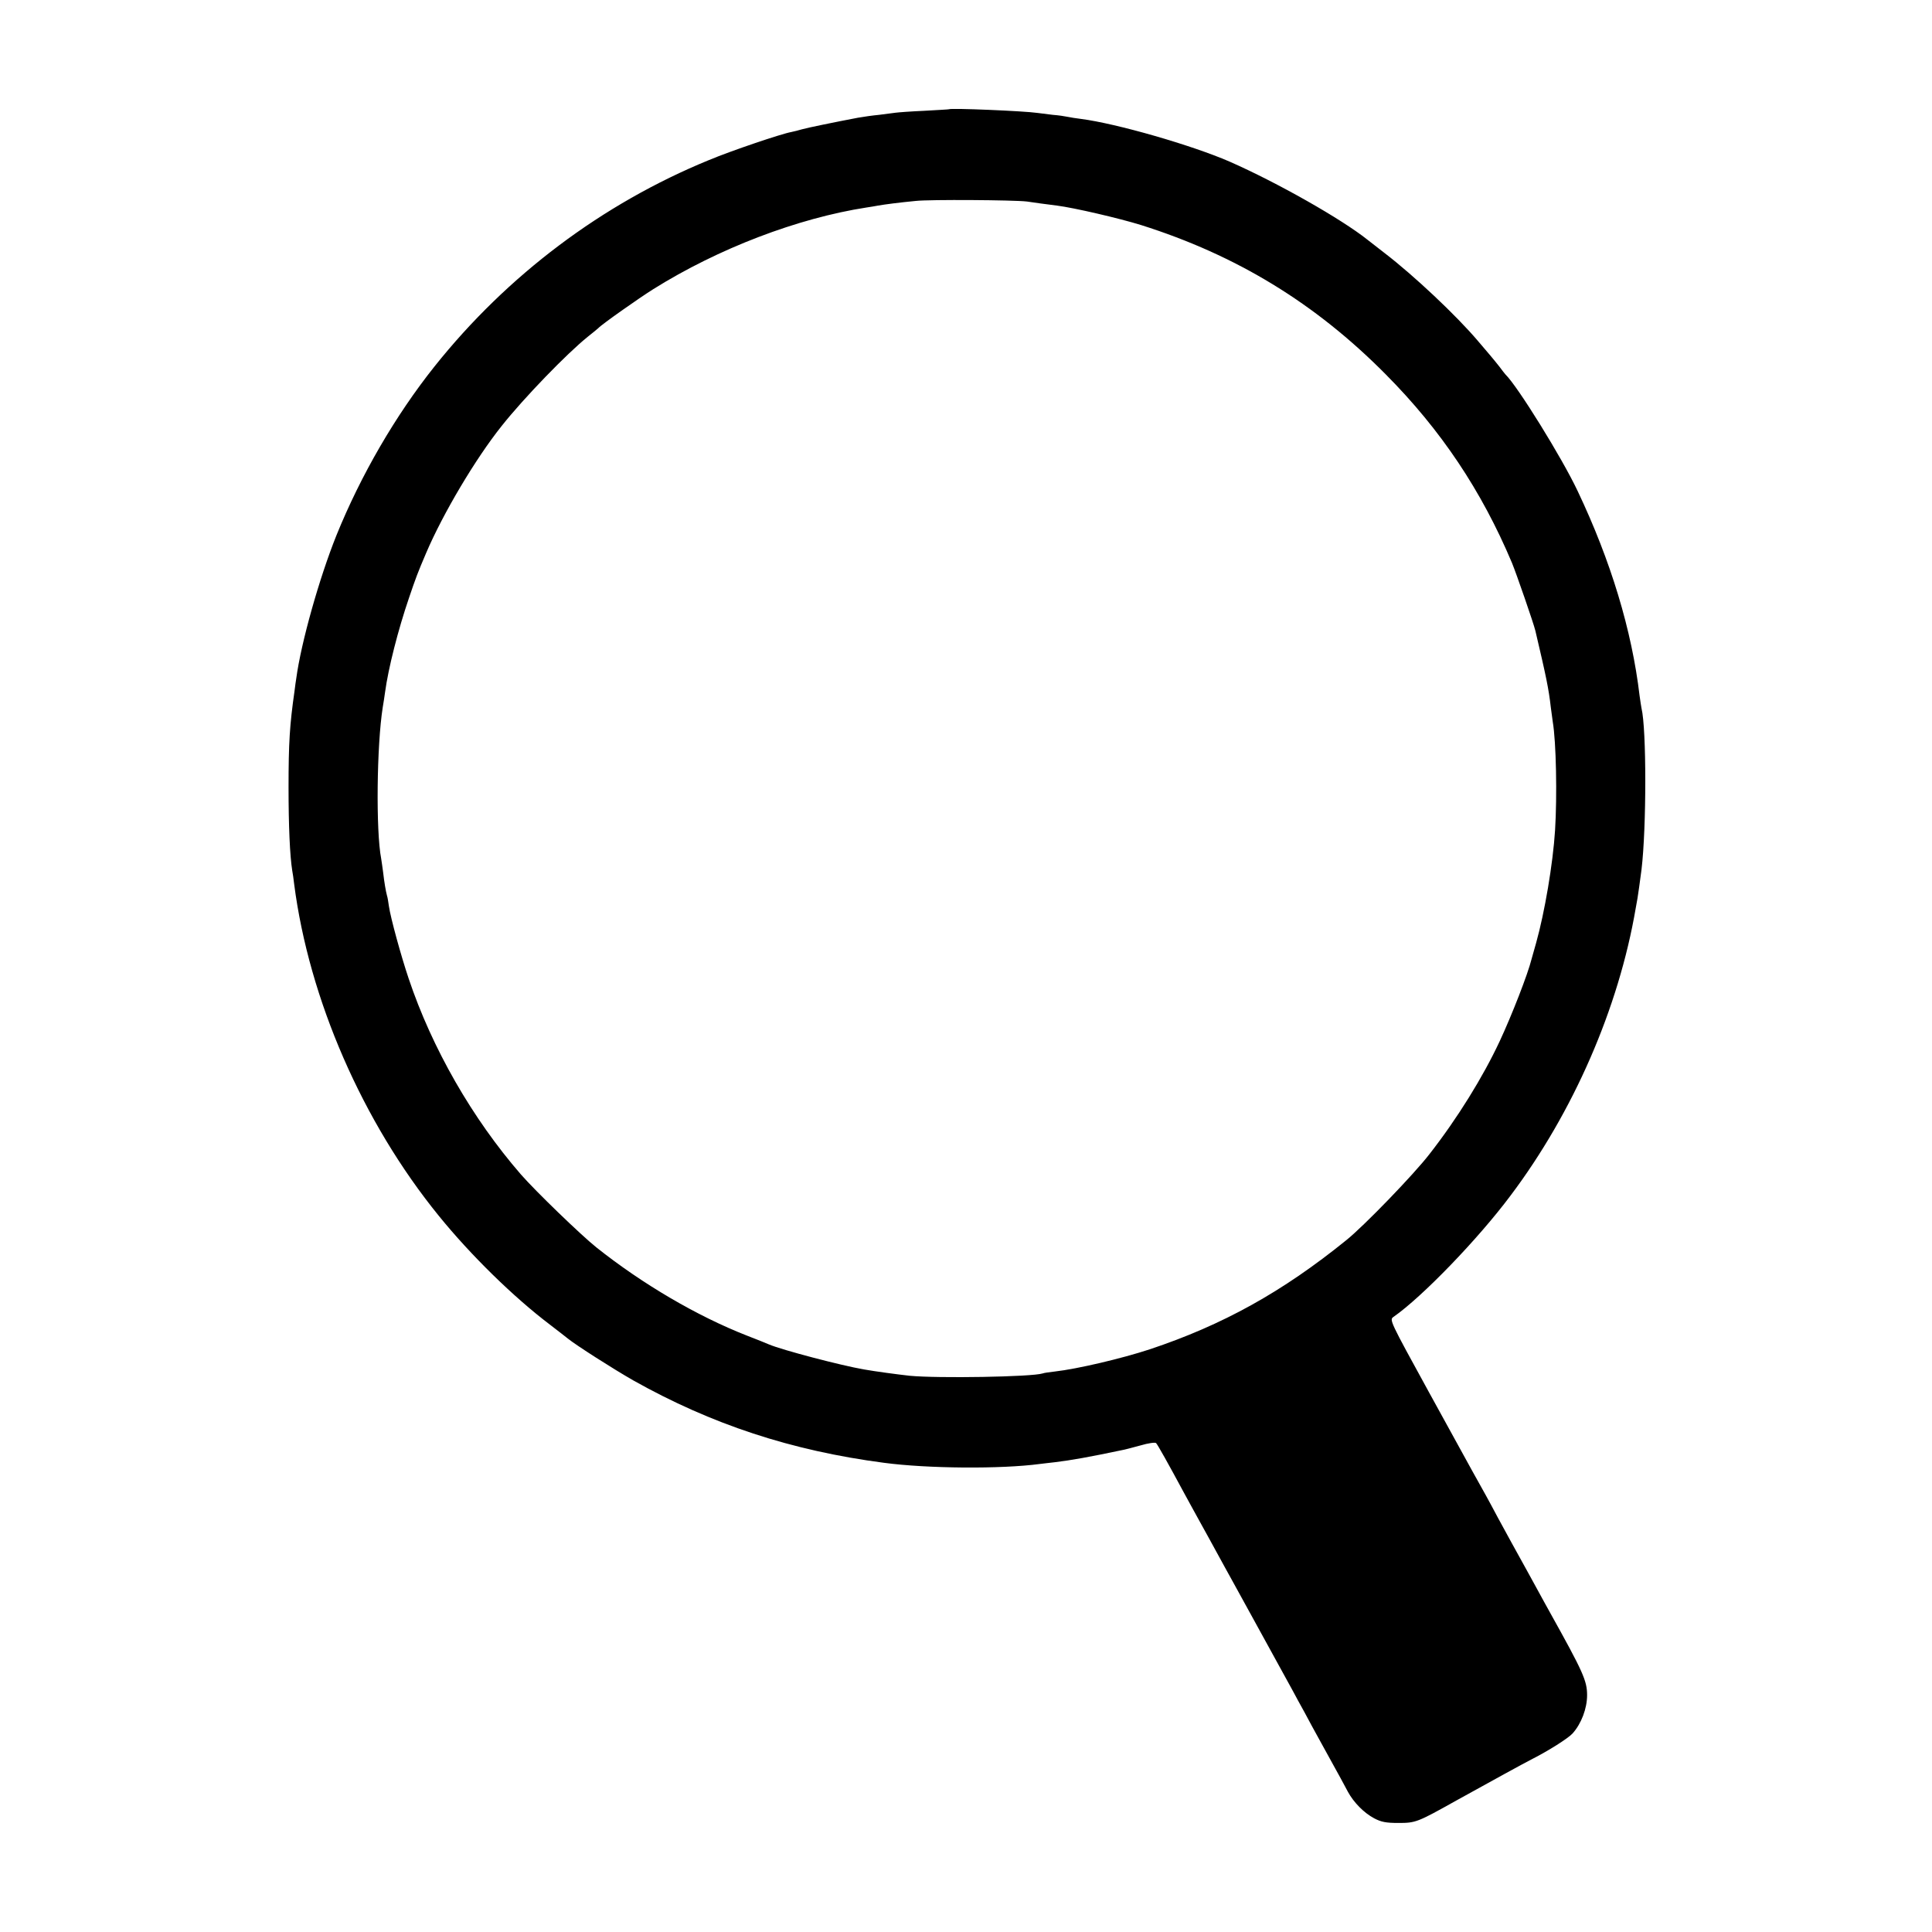
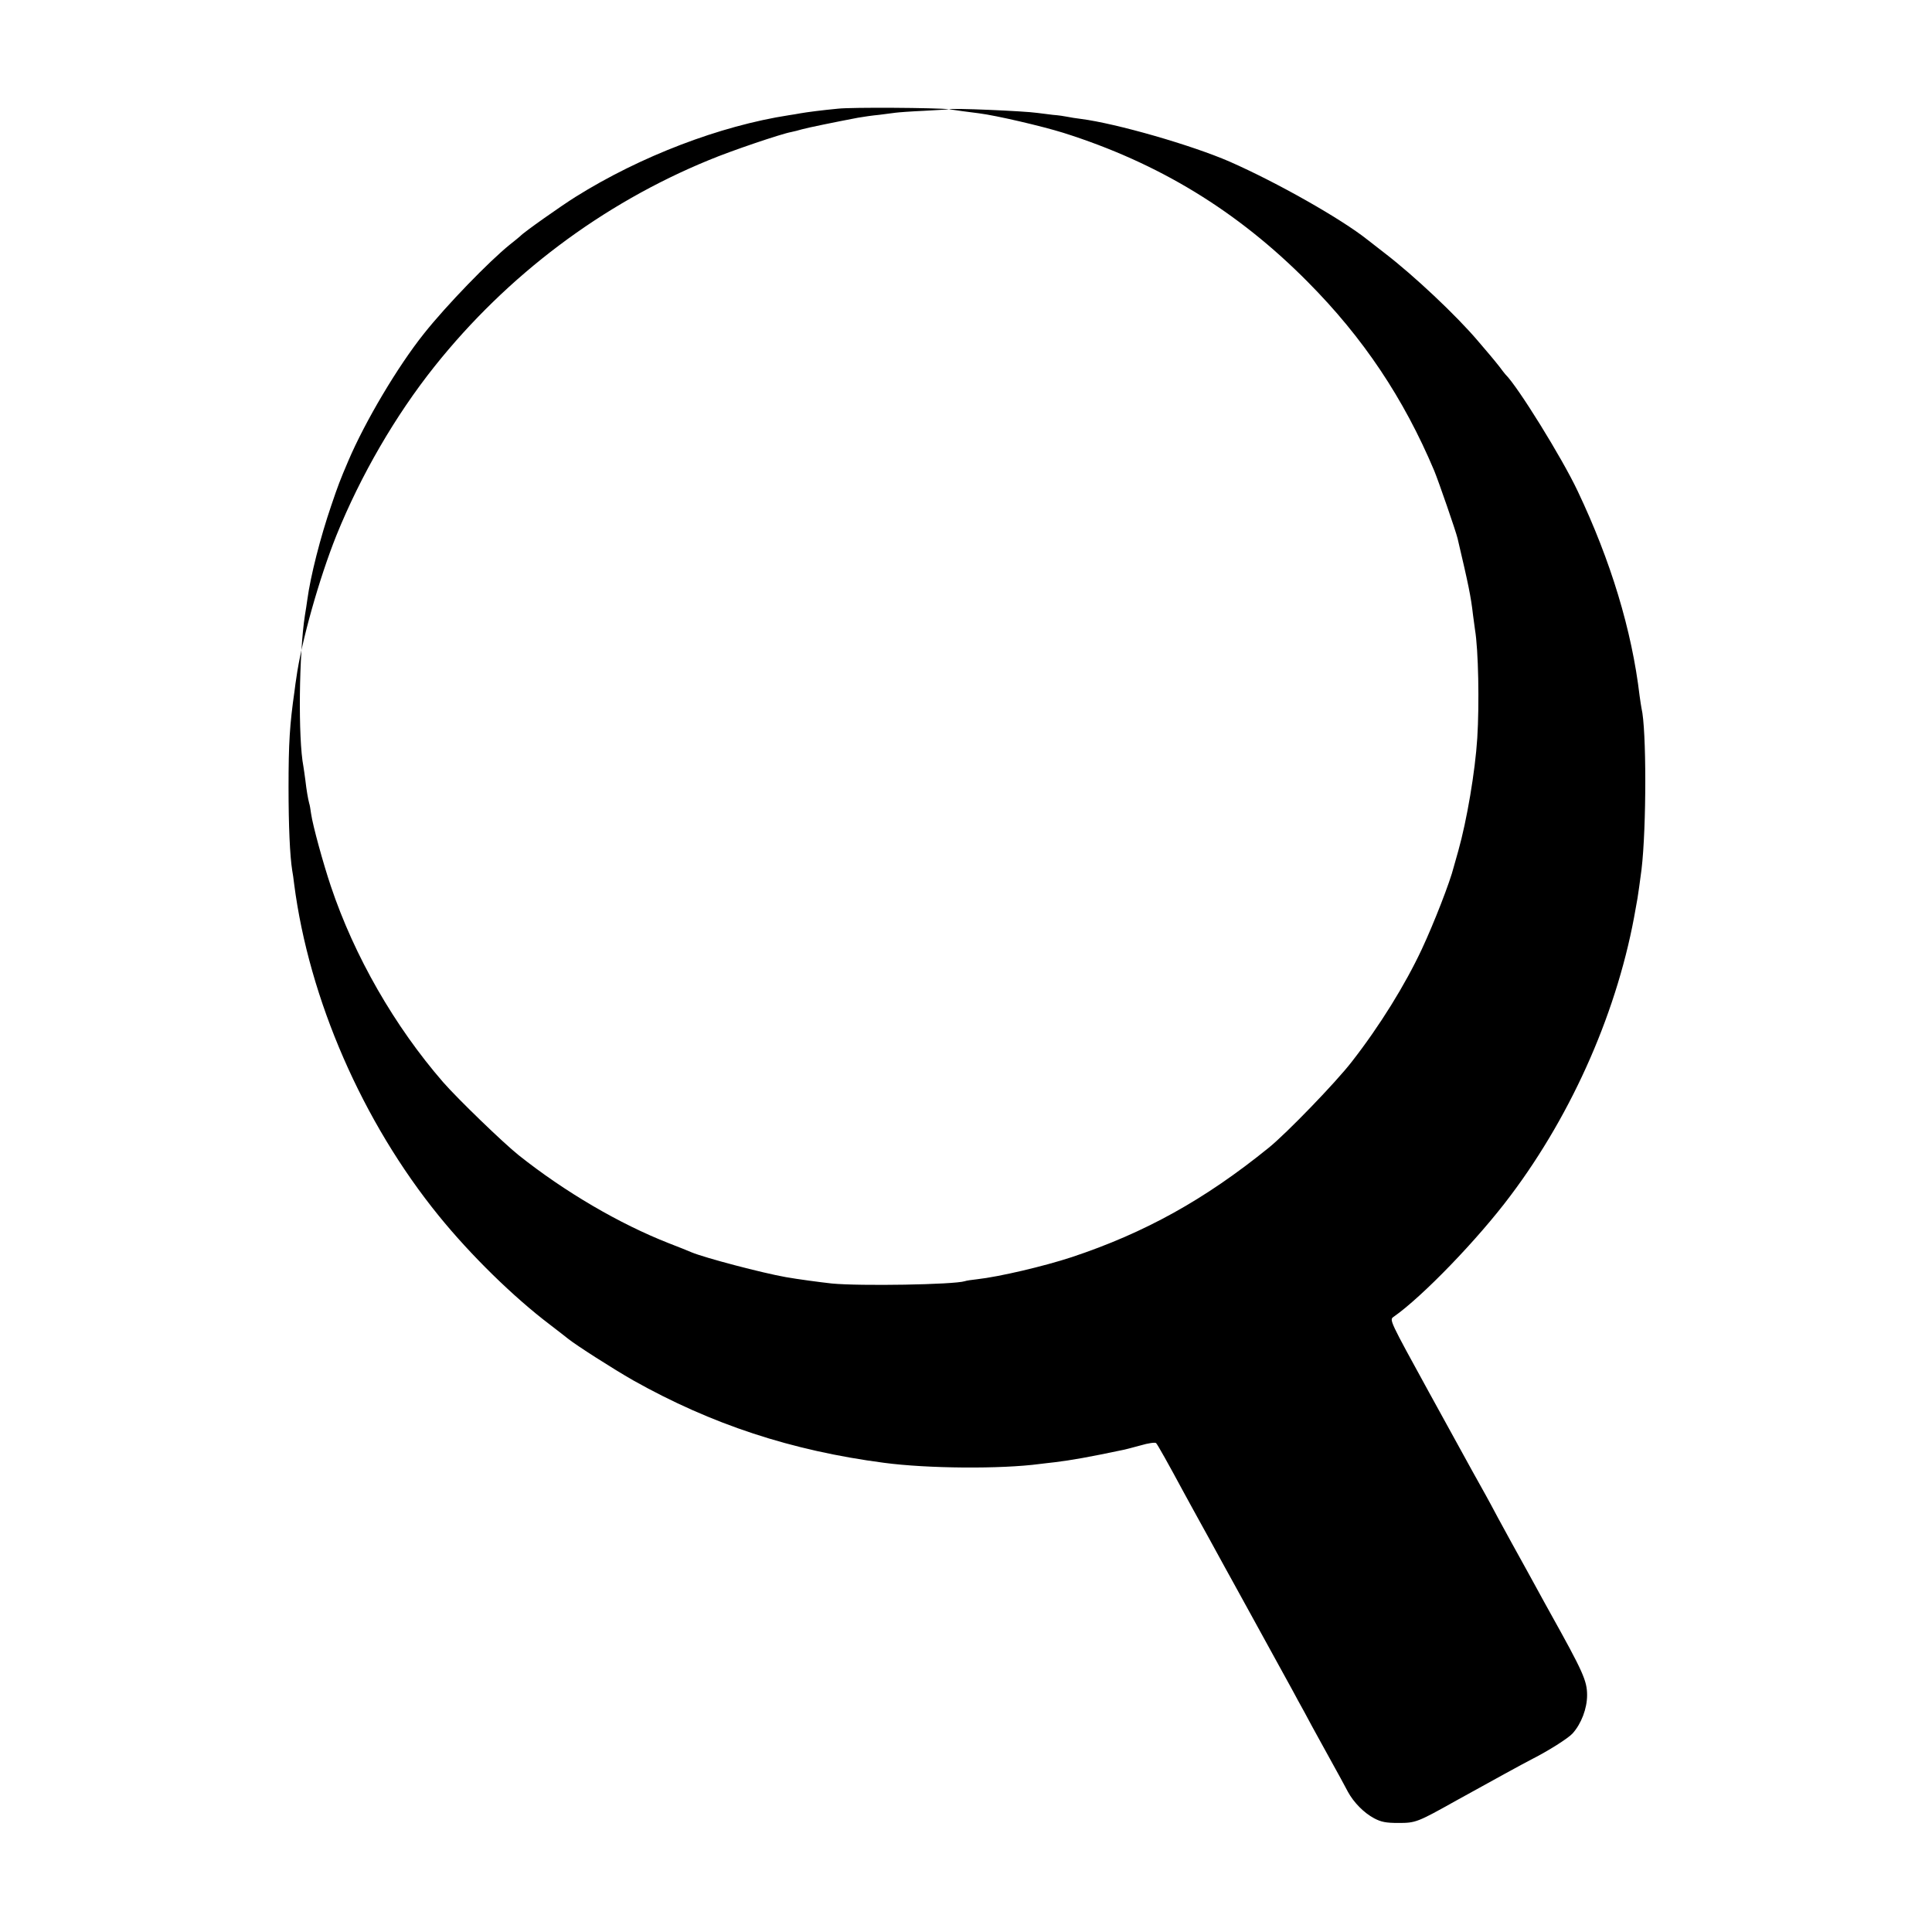
<svg xmlns="http://www.w3.org/2000/svg" version="1.0" width="1001pt" height="1001pt" viewBox="0 0 1001 1001" preserveAspectRatio="xMidYMid meet">
  <g transform="translate(0,1001) scale(0.1,-0.1)" fill="#000000" stroke="none">
-     <path d="M4917 9444 c-1 -1 -58 -4 -127 -8 -69 -3 -136 -8 -150 -10 -14 -2 -52 -7 -85 -11 -33 -3 -82 -10 -110 -15 -121 -23 -262 -52 -290 -60 -16 -5 -41 -11 -55 -14 -51 -9 -311 -97 -426 -145 -554 -227 -1046 -597 -1423 -1070 -203 -255 -382 -564 -508 -875 -89 -222 -183 -555 -208 -741 -2 -11 -6 -40 -9 -65 -25 -175 -31 -268 -31 -500 0 -200 7 -355 19 -430 3 -14 7 -45 10 -70 77 -596 354 -1233 750 -1720 164 -202 385 -419 575 -563 42 -32 84 -65 94 -73 42 -34 233 -156 338 -216 406 -228 819 -364 1299 -427 225 -30 606 -33 808 -6 20 2 55 7 77 9 84 10 184 28 345 62 14 2 58 14 99 25 40 12 77 17 81 12 8 -8 65 -110 142 -253 19 -36 58 -105 85 -155 27 -49 67 -121 88 -160 21 -38 60 -110 88 -160 27 -49 62 -112 77 -140 33 -60 193 -351 228 -415 13 -25 40 -74 60 -110 19 -36 58 -108 87 -160 105 -190 119 -216 139 -254 30 -55 83 -109 136 -137 36 -19 61 -24 125 -24 90 0 98 3 300 116 188 104 348 192 395 216 81 41 186 107 208 132 45 50 75 129 75 198 0 75 -21 121 -192 428 -16 28 -45 82 -66 120 -21 39 -82 149 -135 245 -53 96 -99 182 -103 190 -4 8 -18 33 -30 55 -31 55 -58 103 -294 533 -203 370 -205 374 -183 389 149 104 437 402 606 628 326 433 561 973 649 1490 3 17 7 39 9 50 3 19 13 86 21 150 26 217 26 729 0 835 -2 8 -6 38 -10 65 -40 339 -149 699 -321 1061 -80 170 -311 543 -374 604 -3 3 -17 21 -31 40 -15 19 -37 46 -49 60 -12 14 -40 47 -63 74 -112 132 -331 338 -482 454 -44 34 -84 65 -90 70 -134 107 -467 296 -715 405 -196 85 -584 197 -770 221 -25 3 -56 8 -70 11 -14 3 -47 8 -75 10 -27 3 -63 8 -80 10 -67 10 -450 26 -458 19z m403 -478 c19 -3 51 -7 70 -10 19 -2 58 -8 85 -11 93 -12 324 -66 437 -101 494 -156 903 -405 1268 -774 286 -288 496 -602 654 -977 23 -56 112 -313 121 -351 56 -238 69 -300 80 -397 4 -27 8 -61 10 -74 18 -106 23 -386 12 -563 -11 -174 -54 -426 -98 -583 -11 -38 -22 -77 -24 -85 -19 -77 -102 -290 -165 -425 -86 -184 -218 -398 -364 -585 -81 -105 -338 -371 -430 -445 -332 -269 -641 -440 -1019 -566 -146 -48 -376 -102 -492 -115 -27 -3 -56 -7 -63 -10 -57 -18 -543 -26 -689 -12 -63 7 -176 22 -238 33 -120 21 -421 100 -490 129 -16 7 -68 28 -115 46 -258 101 -541 267 -780 457 -80 64 -315 291 -391 378 -251 289 -460 652 -582 1016 -39 116 -93 312 -102 374 -3 22 -7 47 -10 55 -6 22 -14 68 -20 121 -3 25 -8 56 -10 70 -28 144 -23 588 8 784 4 22 9 57 12 78 17 126 68 325 124 489 36 106 45 130 89 233 87 204 256 489 392 659 115 145 338 375 445 461 28 22 52 42 55 45 17 19 210 155 285 202 337 211 749 368 1105 423 19 3 46 7 60 10 34 6 111 16 195 24 70 8 509 5 575 -3z" />
+     <path d="M4917 9444 c-1 -1 -58 -4 -127 -8 -69 -3 -136 -8 -150 -10 -14 -2 -52 -7 -85 -11 -33 -3 -82 -10 -110 -15 -121 -23 -262 -52 -290 -60 -16 -5 -41 -11 -55 -14 -51 -9 -311 -97 -426 -145 -554 -227 -1046 -597 -1423 -1070 -203 -255 -382 -564 -508 -875 -89 -222 -183 -555 -208 -741 -2 -11 -6 -40 -9 -65 -25 -175 -31 -268 -31 -500 0 -200 7 -355 19 -430 3 -14 7 -45 10 -70 77 -596 354 -1233 750 -1720 164 -202 385 -419 575 -563 42 -32 84 -65 94 -73 42 -34 233 -156 338 -216 406 -228 819 -364 1299 -427 225 -30 606 -33 808 -6 20 2 55 7 77 9 84 10 184 28 345 62 14 2 58 14 99 25 40 12 77 17 81 12 8 -8 65 -110 142 -253 19 -36 58 -105 85 -155 27 -49 67 -121 88 -160 21 -38 60 -110 88 -160 27 -49 62 -112 77 -140 33 -60 193 -351 228 -415 13 -25 40 -74 60 -110 19 -36 58 -108 87 -160 105 -190 119 -216 139 -254 30 -55 83 -109 136 -137 36 -19 61 -24 125 -24 90 0 98 3 300 116 188 104 348 192 395 216 81 41 186 107 208 132 45 50 75 129 75 198 0 75 -21 121 -192 428 -16 28 -45 82 -66 120 -21 39 -82 149 -135 245 -53 96 -99 182 -103 190 -4 8 -18 33 -30 55 -31 55 -58 103 -294 533 -203 370 -205 374 -183 389 149 104 437 402 606 628 326 433 561 973 649 1490 3 17 7 39 9 50 3 19 13 86 21 150 26 217 26 729 0 835 -2 8 -6 38 -10 65 -40 339 -149 699 -321 1061 -80 170 -311 543 -374 604 -3 3 -17 21 -31 40 -15 19 -37 46 -49 60 -12 14 -40 47 -63 74 -112 132 -331 338 -482 454 -44 34 -84 65 -90 70 -134 107 -467 296 -715 405 -196 85 -584 197 -770 221 -25 3 -56 8 -70 11 -14 3 -47 8 -75 10 -27 3 -63 8 -80 10 -67 10 -450 26 -458 19z c19 -3 51 -7 70 -10 19 -2 58 -8 85 -11 93 -12 324 -66 437 -101 494 -156 903 -405 1268 -774 286 -288 496 -602 654 -977 23 -56 112 -313 121 -351 56 -238 69 -300 80 -397 4 -27 8 -61 10 -74 18 -106 23 -386 12 -563 -11 -174 -54 -426 -98 -583 -11 -38 -22 -77 -24 -85 -19 -77 -102 -290 -165 -425 -86 -184 -218 -398 -364 -585 -81 -105 -338 -371 -430 -445 -332 -269 -641 -440 -1019 -566 -146 -48 -376 -102 -492 -115 -27 -3 -56 -7 -63 -10 -57 -18 -543 -26 -689 -12 -63 7 -176 22 -238 33 -120 21 -421 100 -490 129 -16 7 -68 28 -115 46 -258 101 -541 267 -780 457 -80 64 -315 291 -391 378 -251 289 -460 652 -582 1016 -39 116 -93 312 -102 374 -3 22 -7 47 -10 55 -6 22 -14 68 -20 121 -3 25 -8 56 -10 70 -28 144 -23 588 8 784 4 22 9 57 12 78 17 126 68 325 124 489 36 106 45 130 89 233 87 204 256 489 392 659 115 145 338 375 445 461 28 22 52 42 55 45 17 19 210 155 285 202 337 211 749 368 1105 423 19 3 46 7 60 10 34 6 111 16 195 24 70 8 509 5 575 -3z" />
  </g>
</svg>